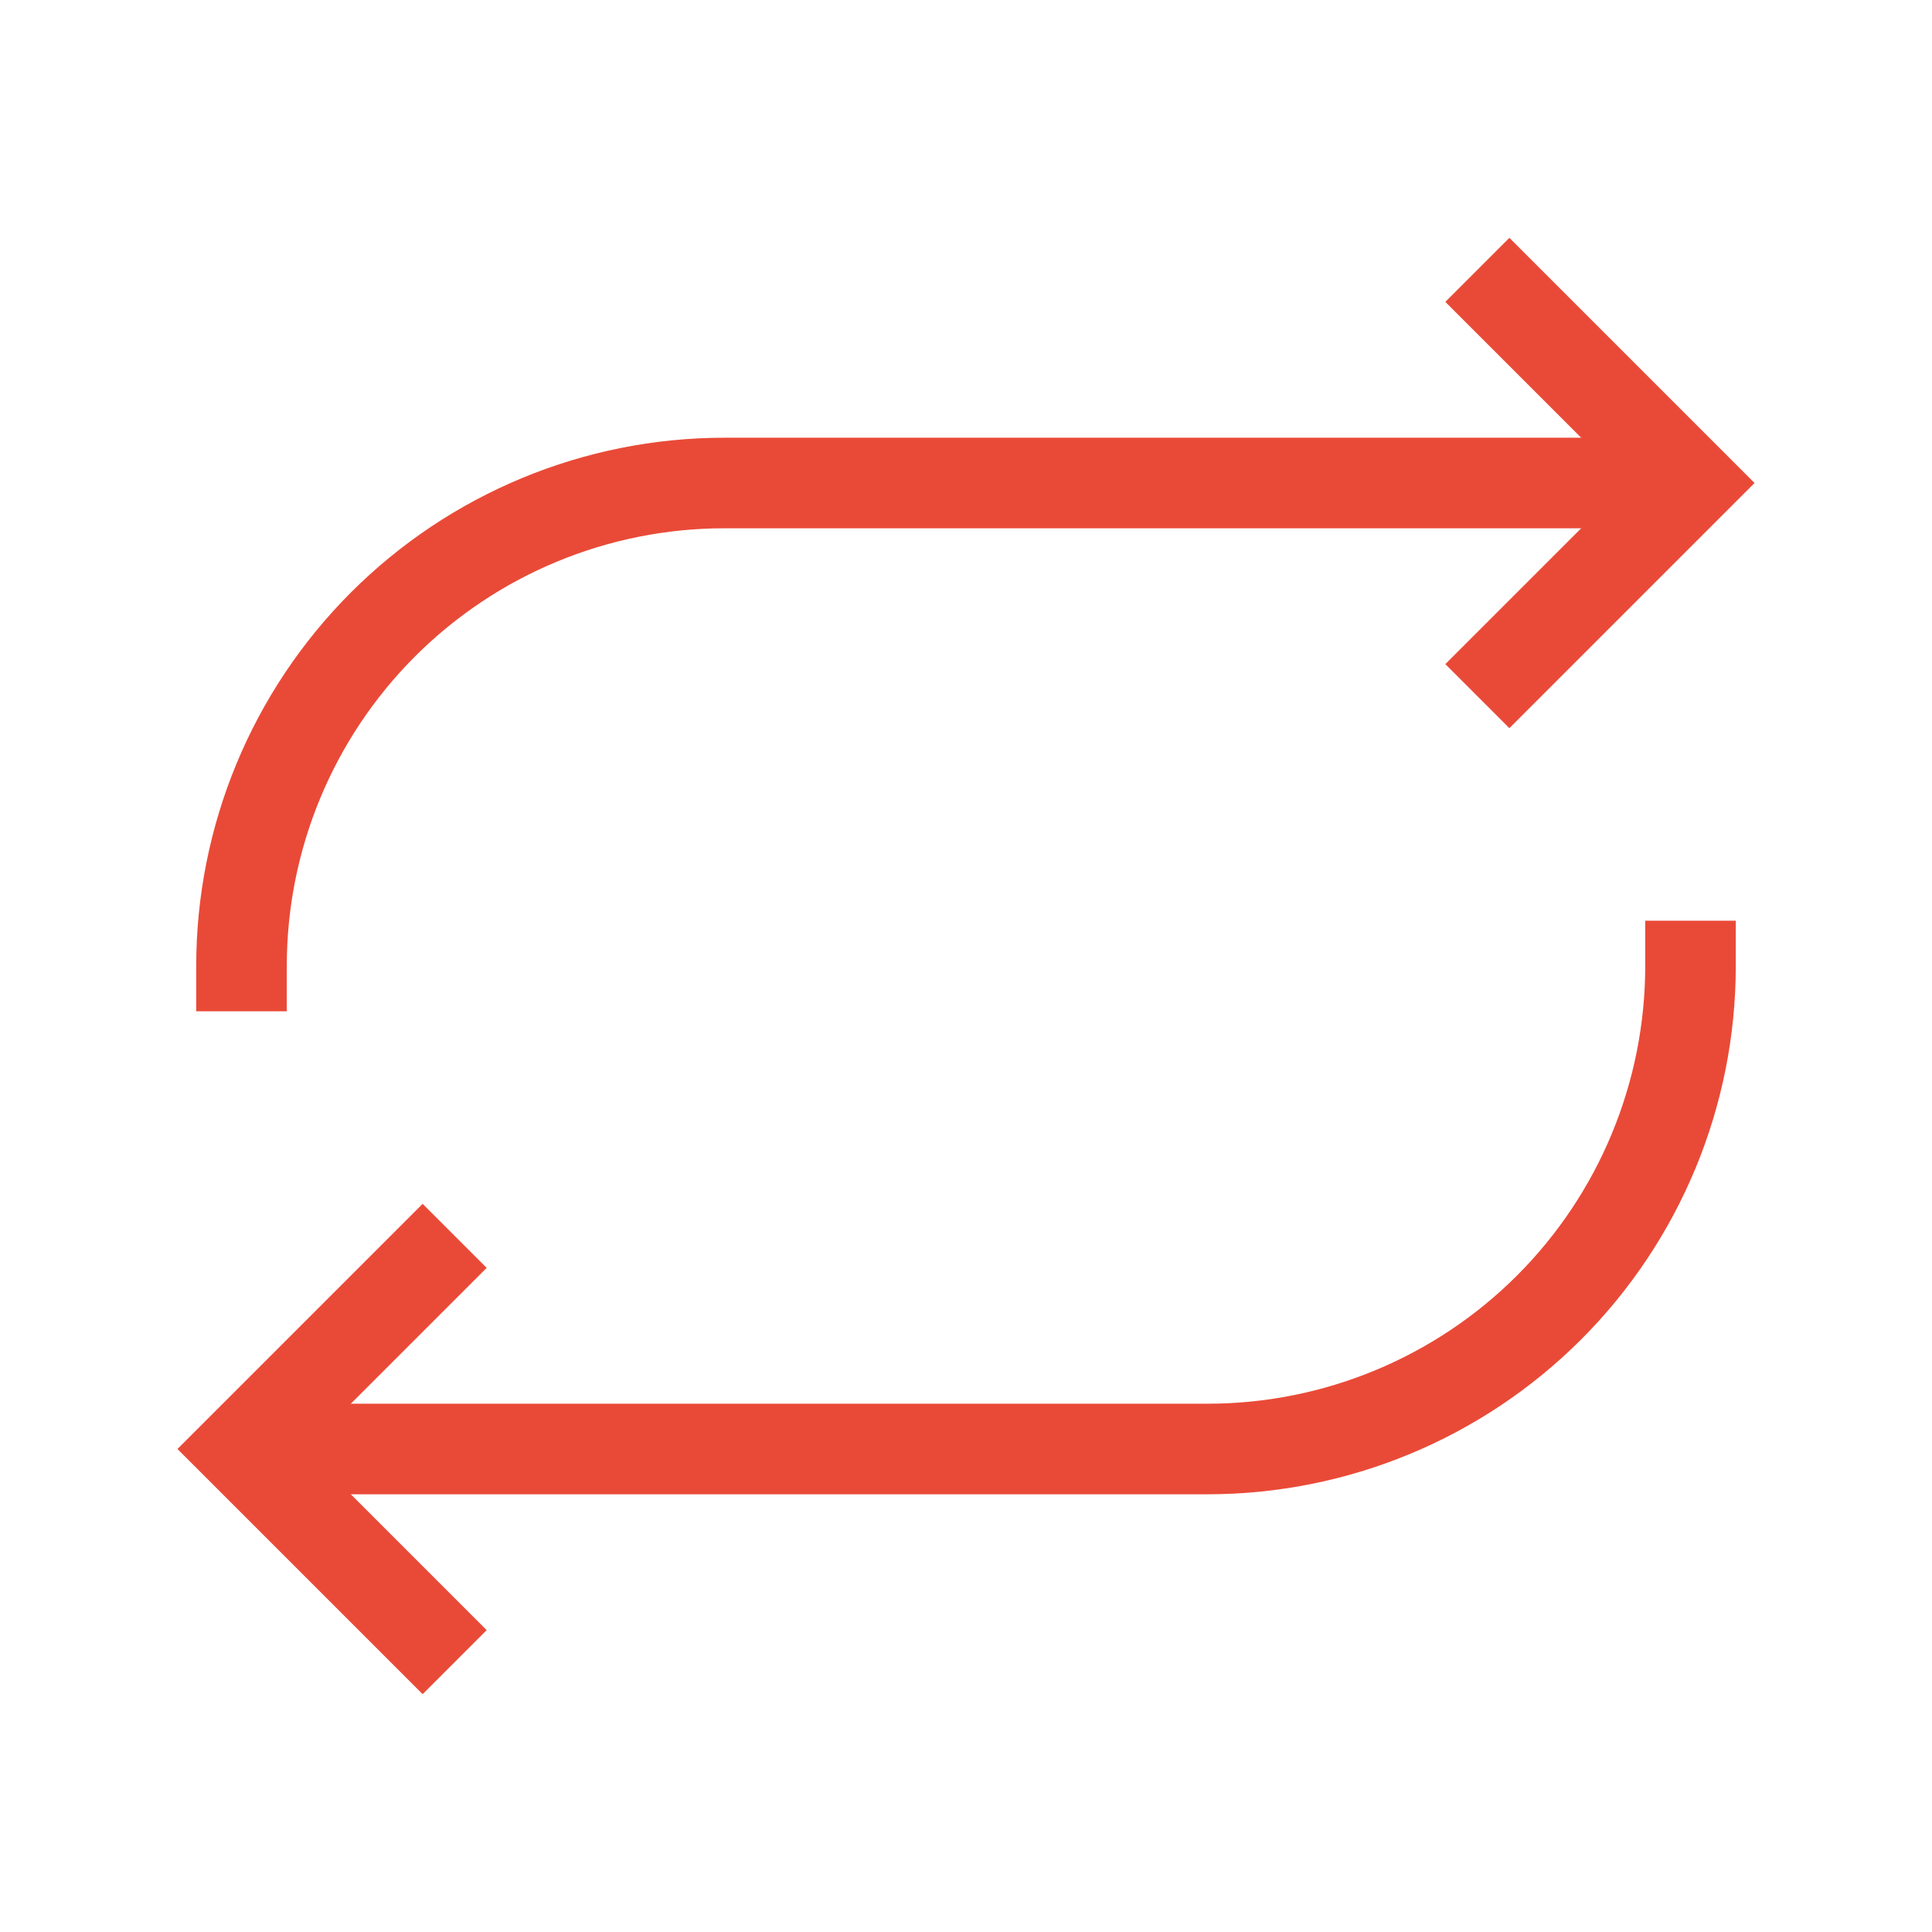
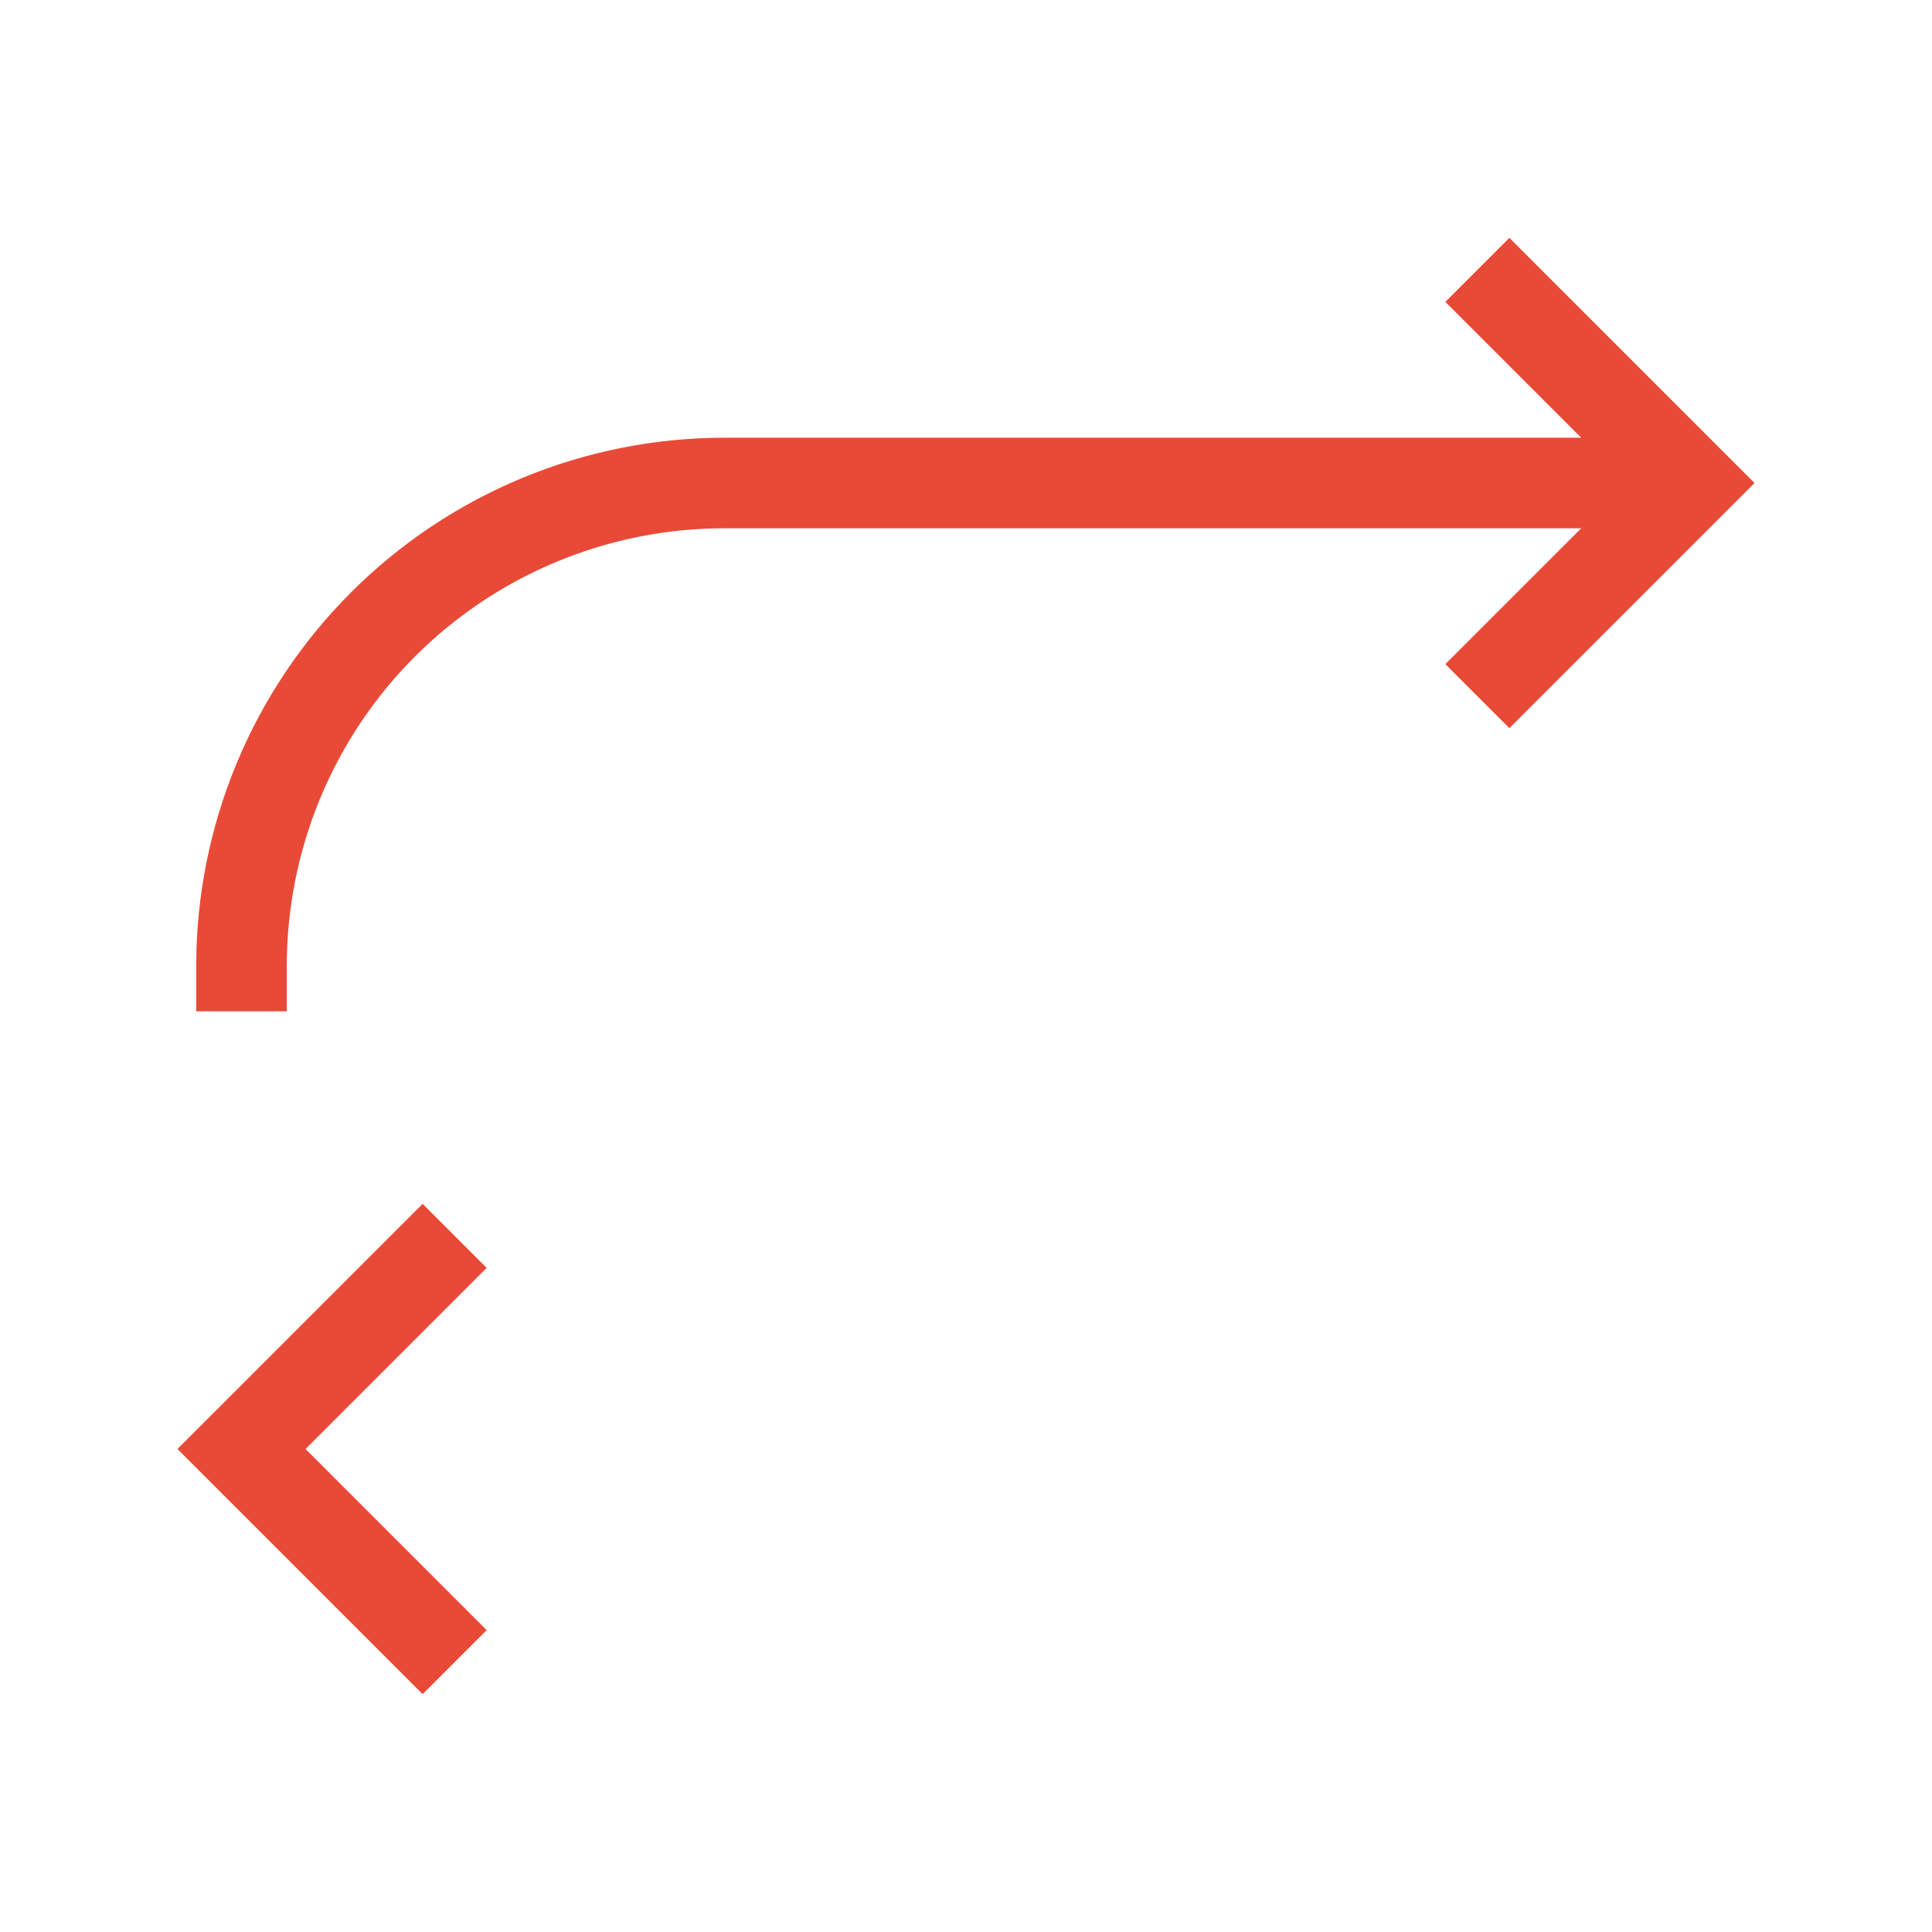
<svg xmlns="http://www.w3.org/2000/svg" width="64" height="64" viewBox="0 0 64 64" fill="none">
  <g clip-path="url(#clip0_2820_12110)">
    <path d="M50 22L56 16L50 10" stroke="#E94A37" stroke-width="3" stroke-linecap="square" />
    <path d="M8 32C8 27.756 9.686 23.687 12.686 20.686C15.687 17.686 19.756 16 24 16H55" stroke="#E94A37" stroke-width="3" stroke-linecap="square" />
    <path d="M14 42L8 48L14 54" stroke="#E94A37" stroke-width="3" stroke-linecap="square" />
-     <path d="M56 32C56 36.243 54.314 40.313 51.314 43.314C48.313 46.314 44.243 48 40 48H9" stroke="#E94A37" stroke-width="3" stroke-linecap="square" />
  </g>
  <defs>
    <clipPath id="clip0_2820_12110">
      <rect width="64" height="64" fill="white" />
    </clipPath>
  </defs>
</svg>